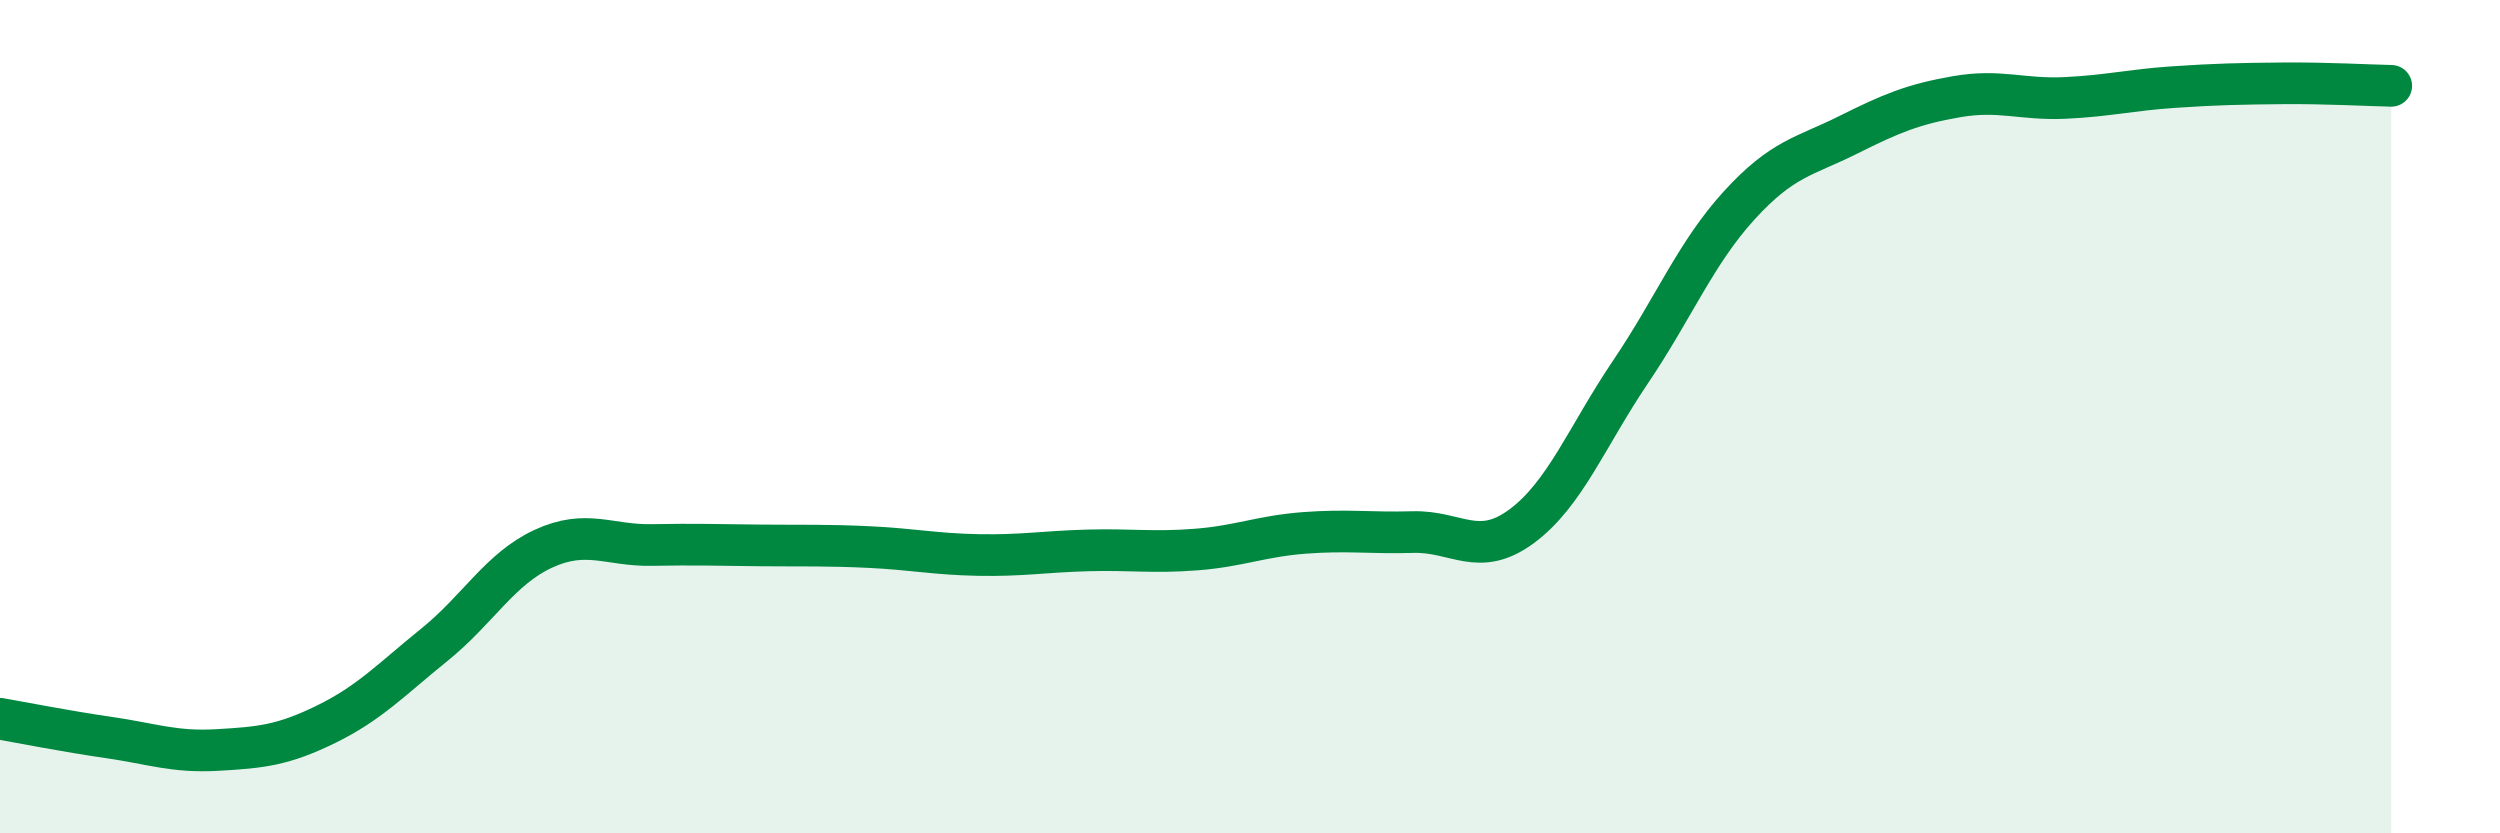
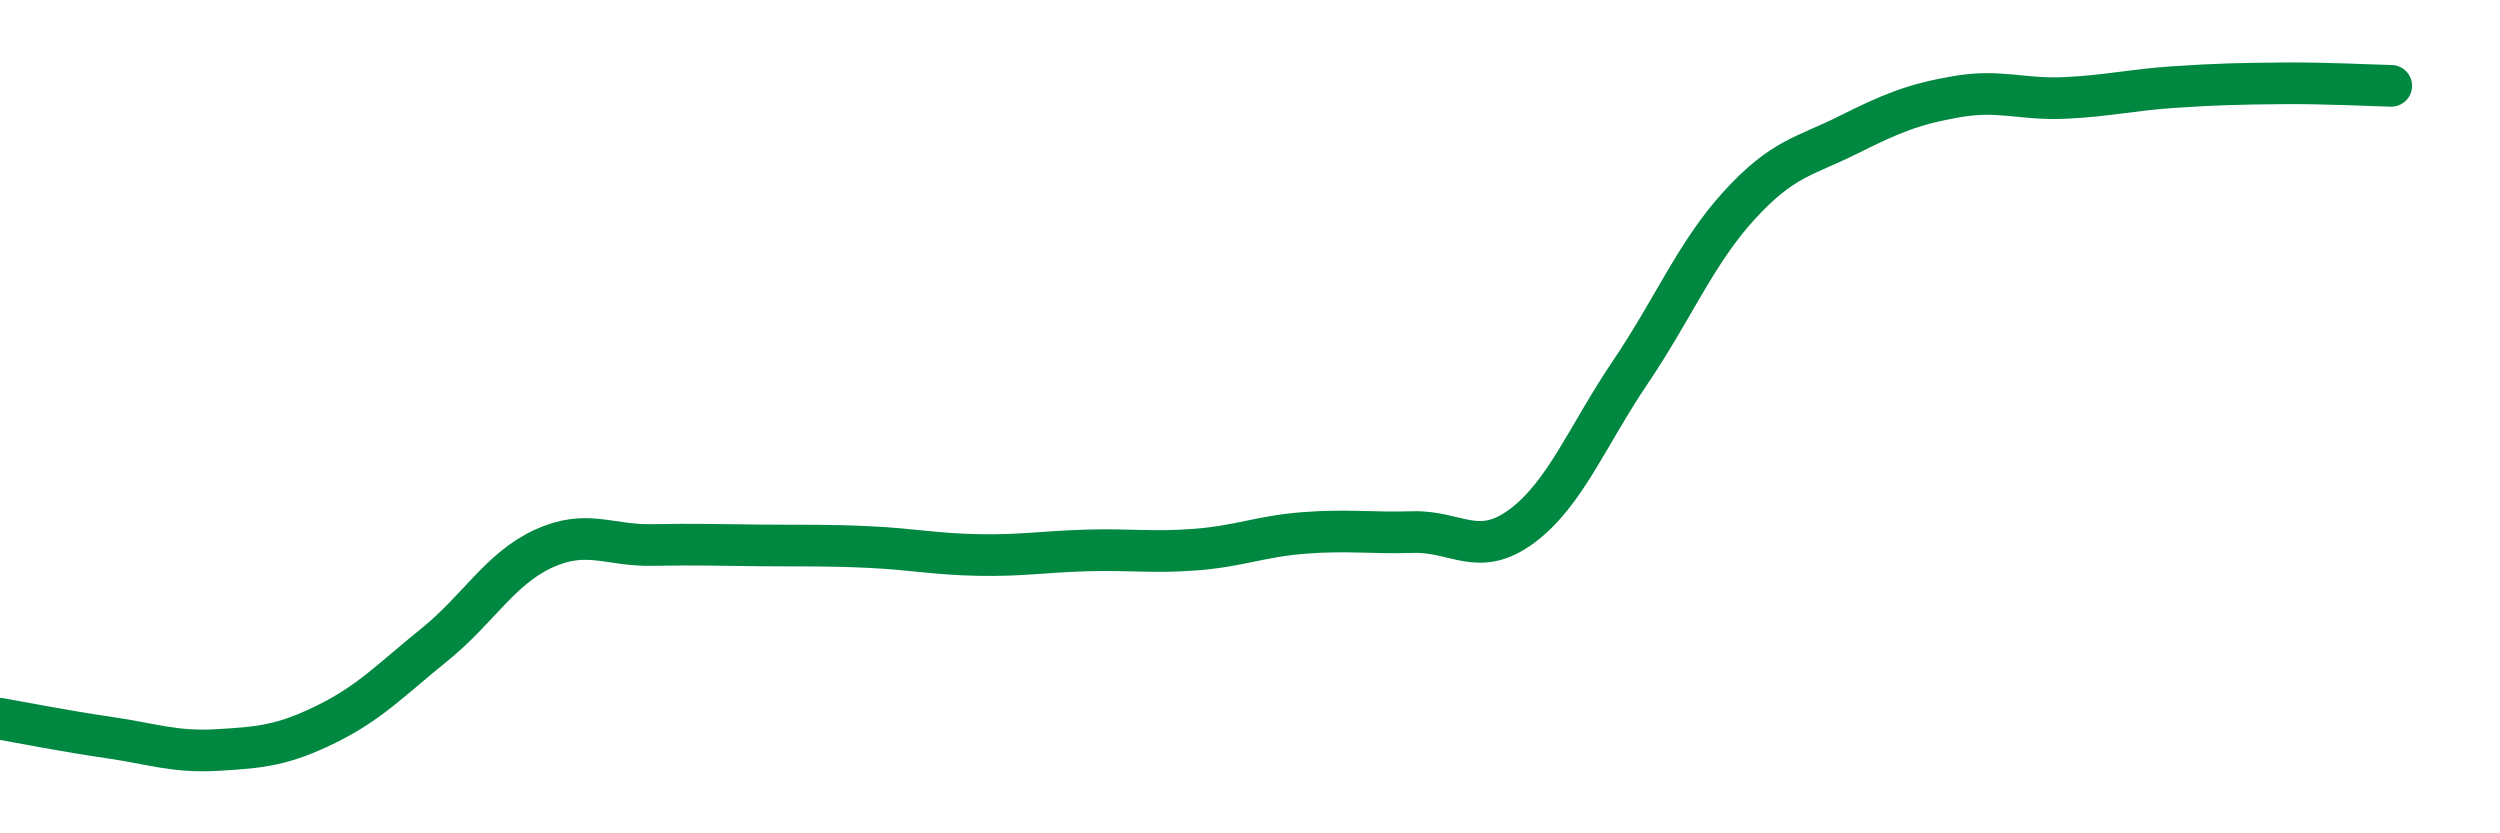
<svg xmlns="http://www.w3.org/2000/svg" width="60" height="20" viewBox="0 0 60 20">
-   <path d="M 0,17.25 C 0.52,17.34 1.57,17.55 2.61,17.7 C 3.65,17.85 4.18,18.06 5.22,18 C 6.26,17.94 6.79,17.89 7.83,17.38 C 8.87,16.87 9.39,16.31 10.43,15.47 C 11.47,14.63 12,13.65 13.04,13.17 C 14.08,12.69 14.61,13.1 15.65,13.08 C 16.69,13.06 17.22,13.08 18.26,13.09 C 19.3,13.1 19.83,13.08 20.87,13.13 C 21.91,13.18 22.44,13.3 23.48,13.32 C 24.52,13.34 25.05,13.24 26.09,13.21 C 27.13,13.18 27.66,13.27 28.7,13.19 C 29.74,13.11 30.26,12.87 31.3,12.79 C 32.34,12.71 32.87,12.8 33.91,12.77 C 34.95,12.74 35.48,13.4 36.52,12.63 C 37.56,11.86 38.09,10.47 39.13,8.93 C 40.17,7.39 40.7,6.07 41.74,4.93 C 42.78,3.79 43.31,3.76 44.35,3.24 C 45.39,2.72 45.92,2.5 46.96,2.32 C 48,2.14 48.53,2.4 49.57,2.35 C 50.61,2.3 51.13,2.16 52.17,2.09 C 53.21,2.02 53.74,2.01 54.78,2 C 55.82,1.99 56.87,2.05 57.39,2.06L57.39 20L0 20Z" fill="#008740" opacity="0.1" stroke-linecap="round" stroke-linejoin="round" />
  <path d="M 0,17.25 C 0.52,17.34 1.57,17.55 2.61,17.7 C 3.65,17.85 4.18,18.06 5.22,18 C 6.26,17.94 6.79,17.89 7.83,17.38 C 8.87,16.87 9.39,16.31 10.43,15.47 C 11.47,14.63 12,13.65 13.04,13.17 C 14.08,12.69 14.61,13.1 15.65,13.08 C 16.69,13.06 17.22,13.08 18.26,13.09 C 19.3,13.1 19.83,13.08 20.87,13.13 C 21.91,13.18 22.44,13.3 23.48,13.32 C 24.52,13.34 25.05,13.24 26.09,13.21 C 27.13,13.18 27.66,13.27 28.7,13.19 C 29.74,13.11 30.26,12.87 31.3,12.79 C 32.34,12.71 32.87,12.8 33.91,12.77 C 34.95,12.74 35.48,13.4 36.52,12.63 C 37.56,11.86 38.09,10.47 39.13,8.93 C 40.17,7.39 40.7,6.07 41.74,4.93 C 42.78,3.79 43.31,3.76 44.35,3.24 C 45.39,2.72 45.92,2.5 46.96,2.32 C 48,2.14 48.53,2.4 49.57,2.35 C 50.61,2.3 51.13,2.16 52.17,2.09 C 53.21,2.02 53.74,2.01 54.78,2 C 55.82,1.99 56.87,2.05 57.39,2.06" stroke="#008740" stroke-width="1" fill="none" stroke-linecap="round" stroke-linejoin="round" />
</svg>